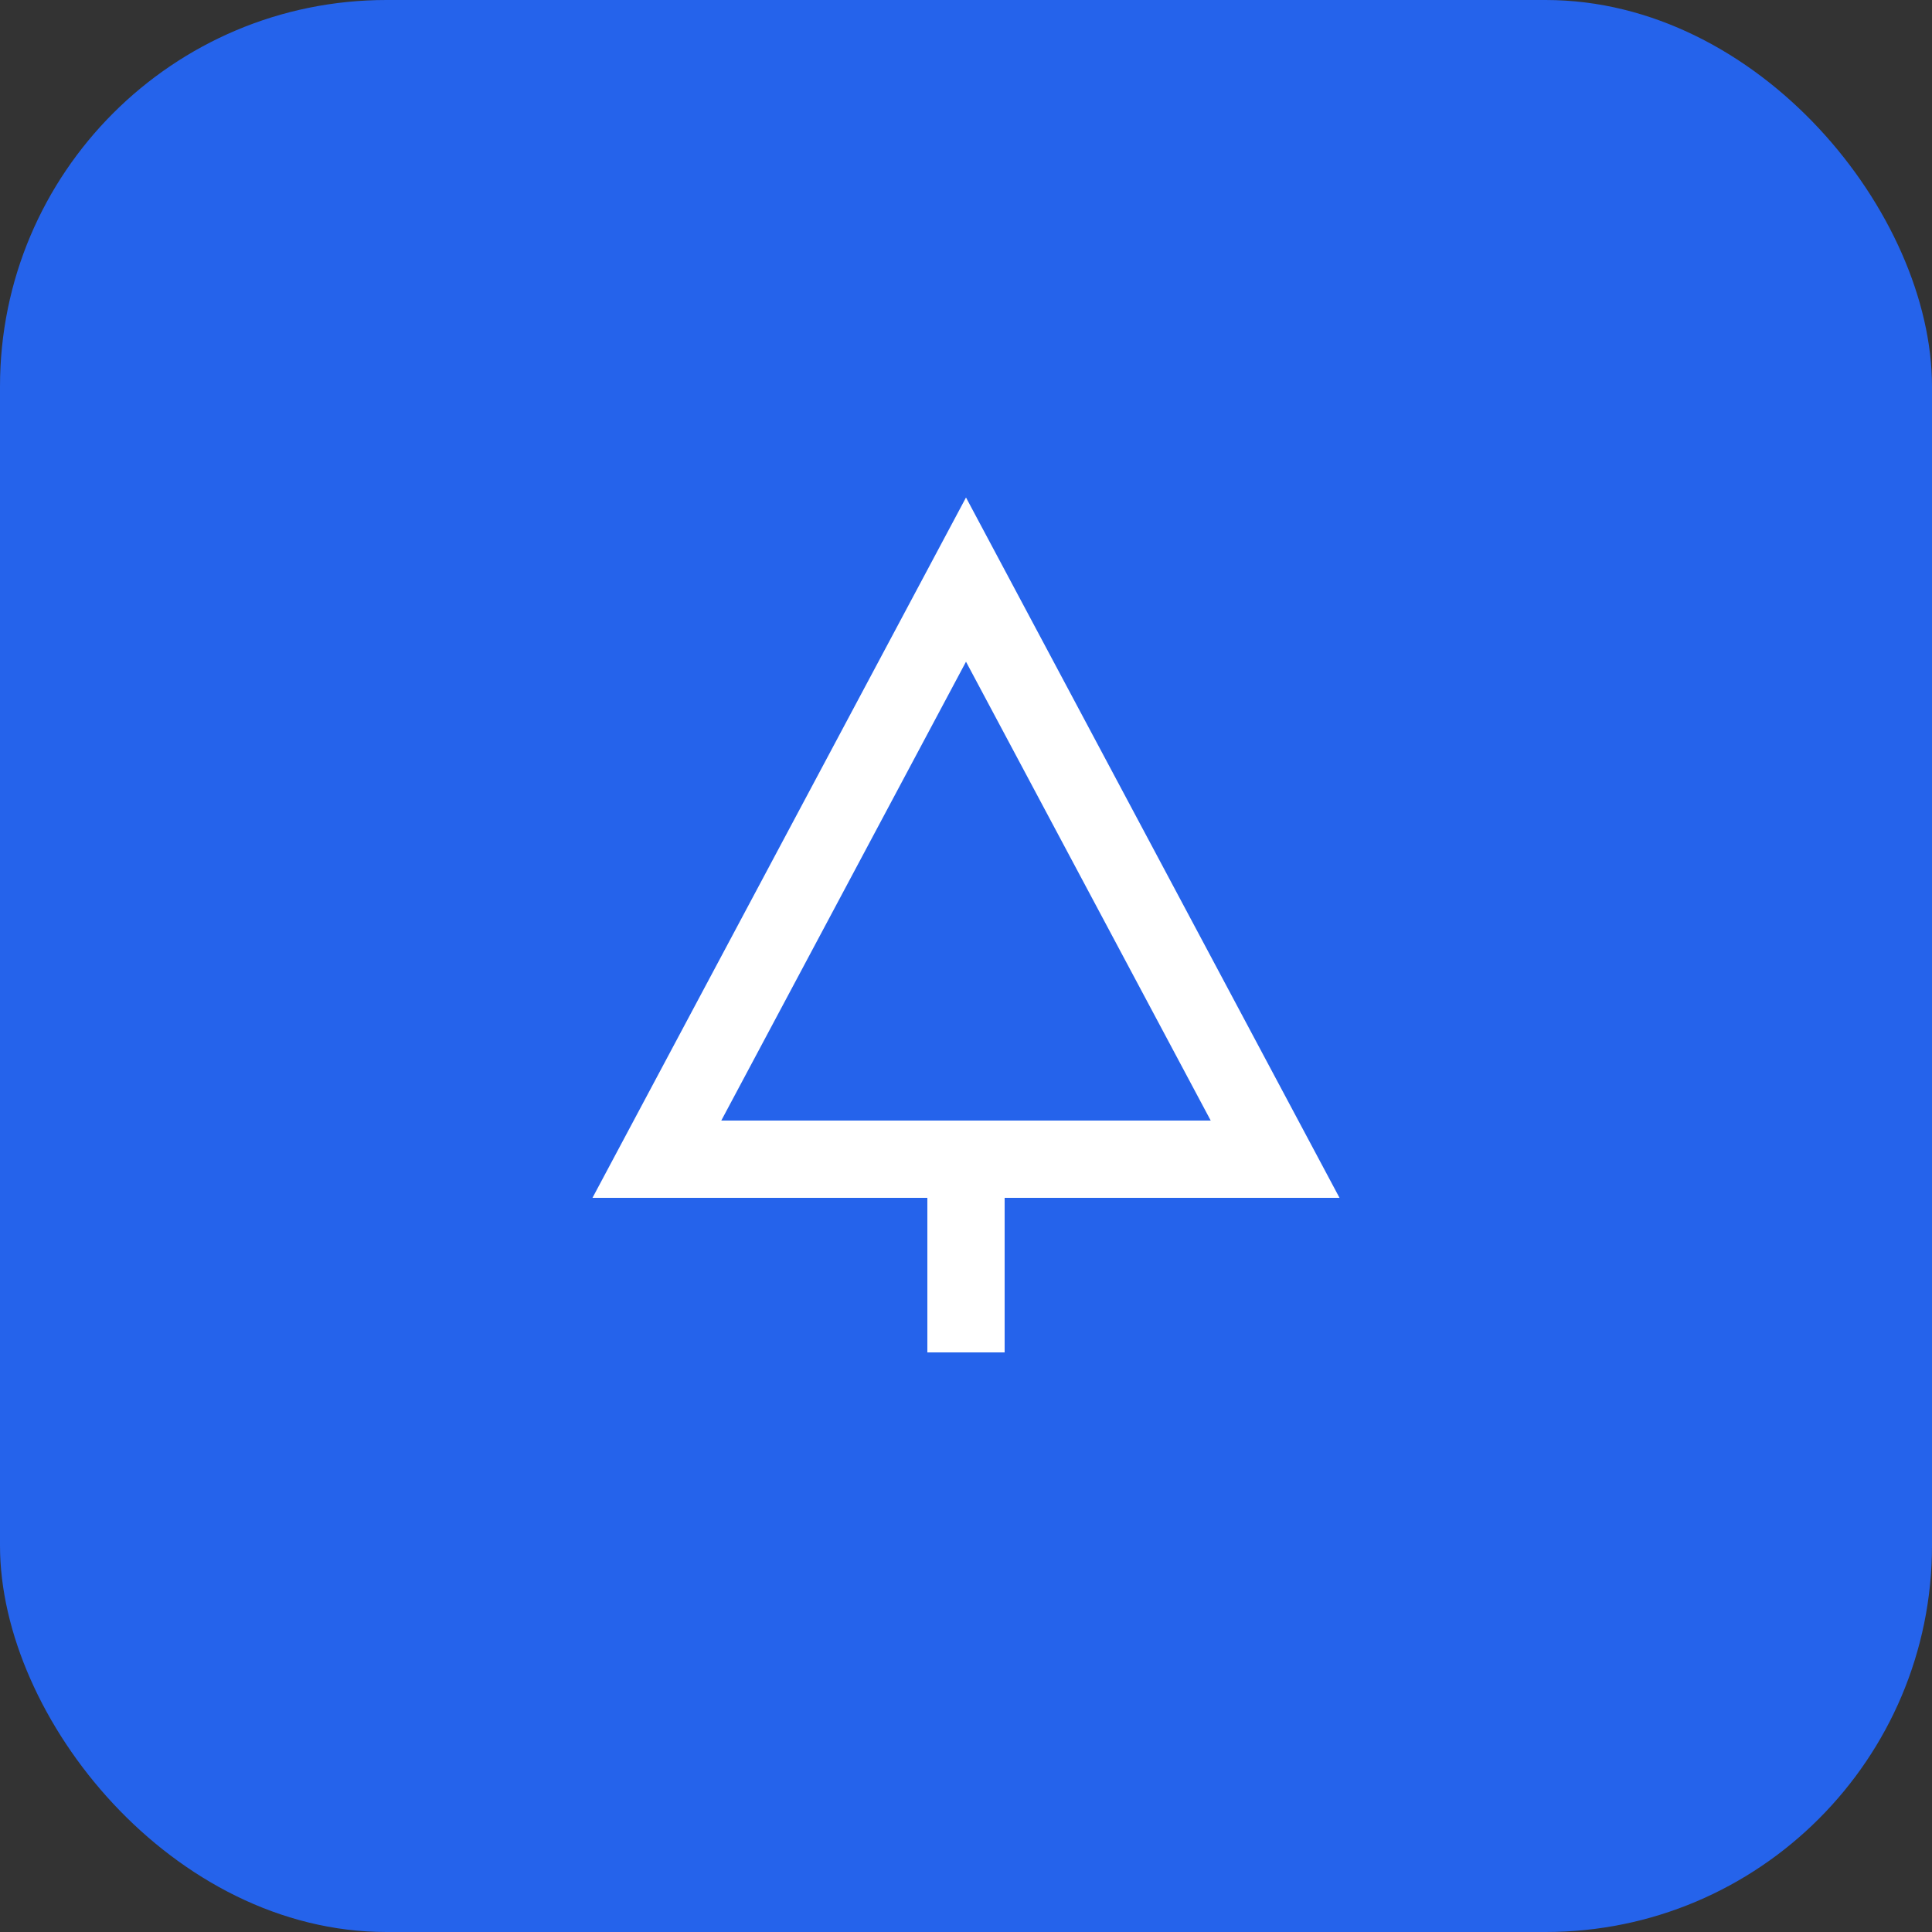
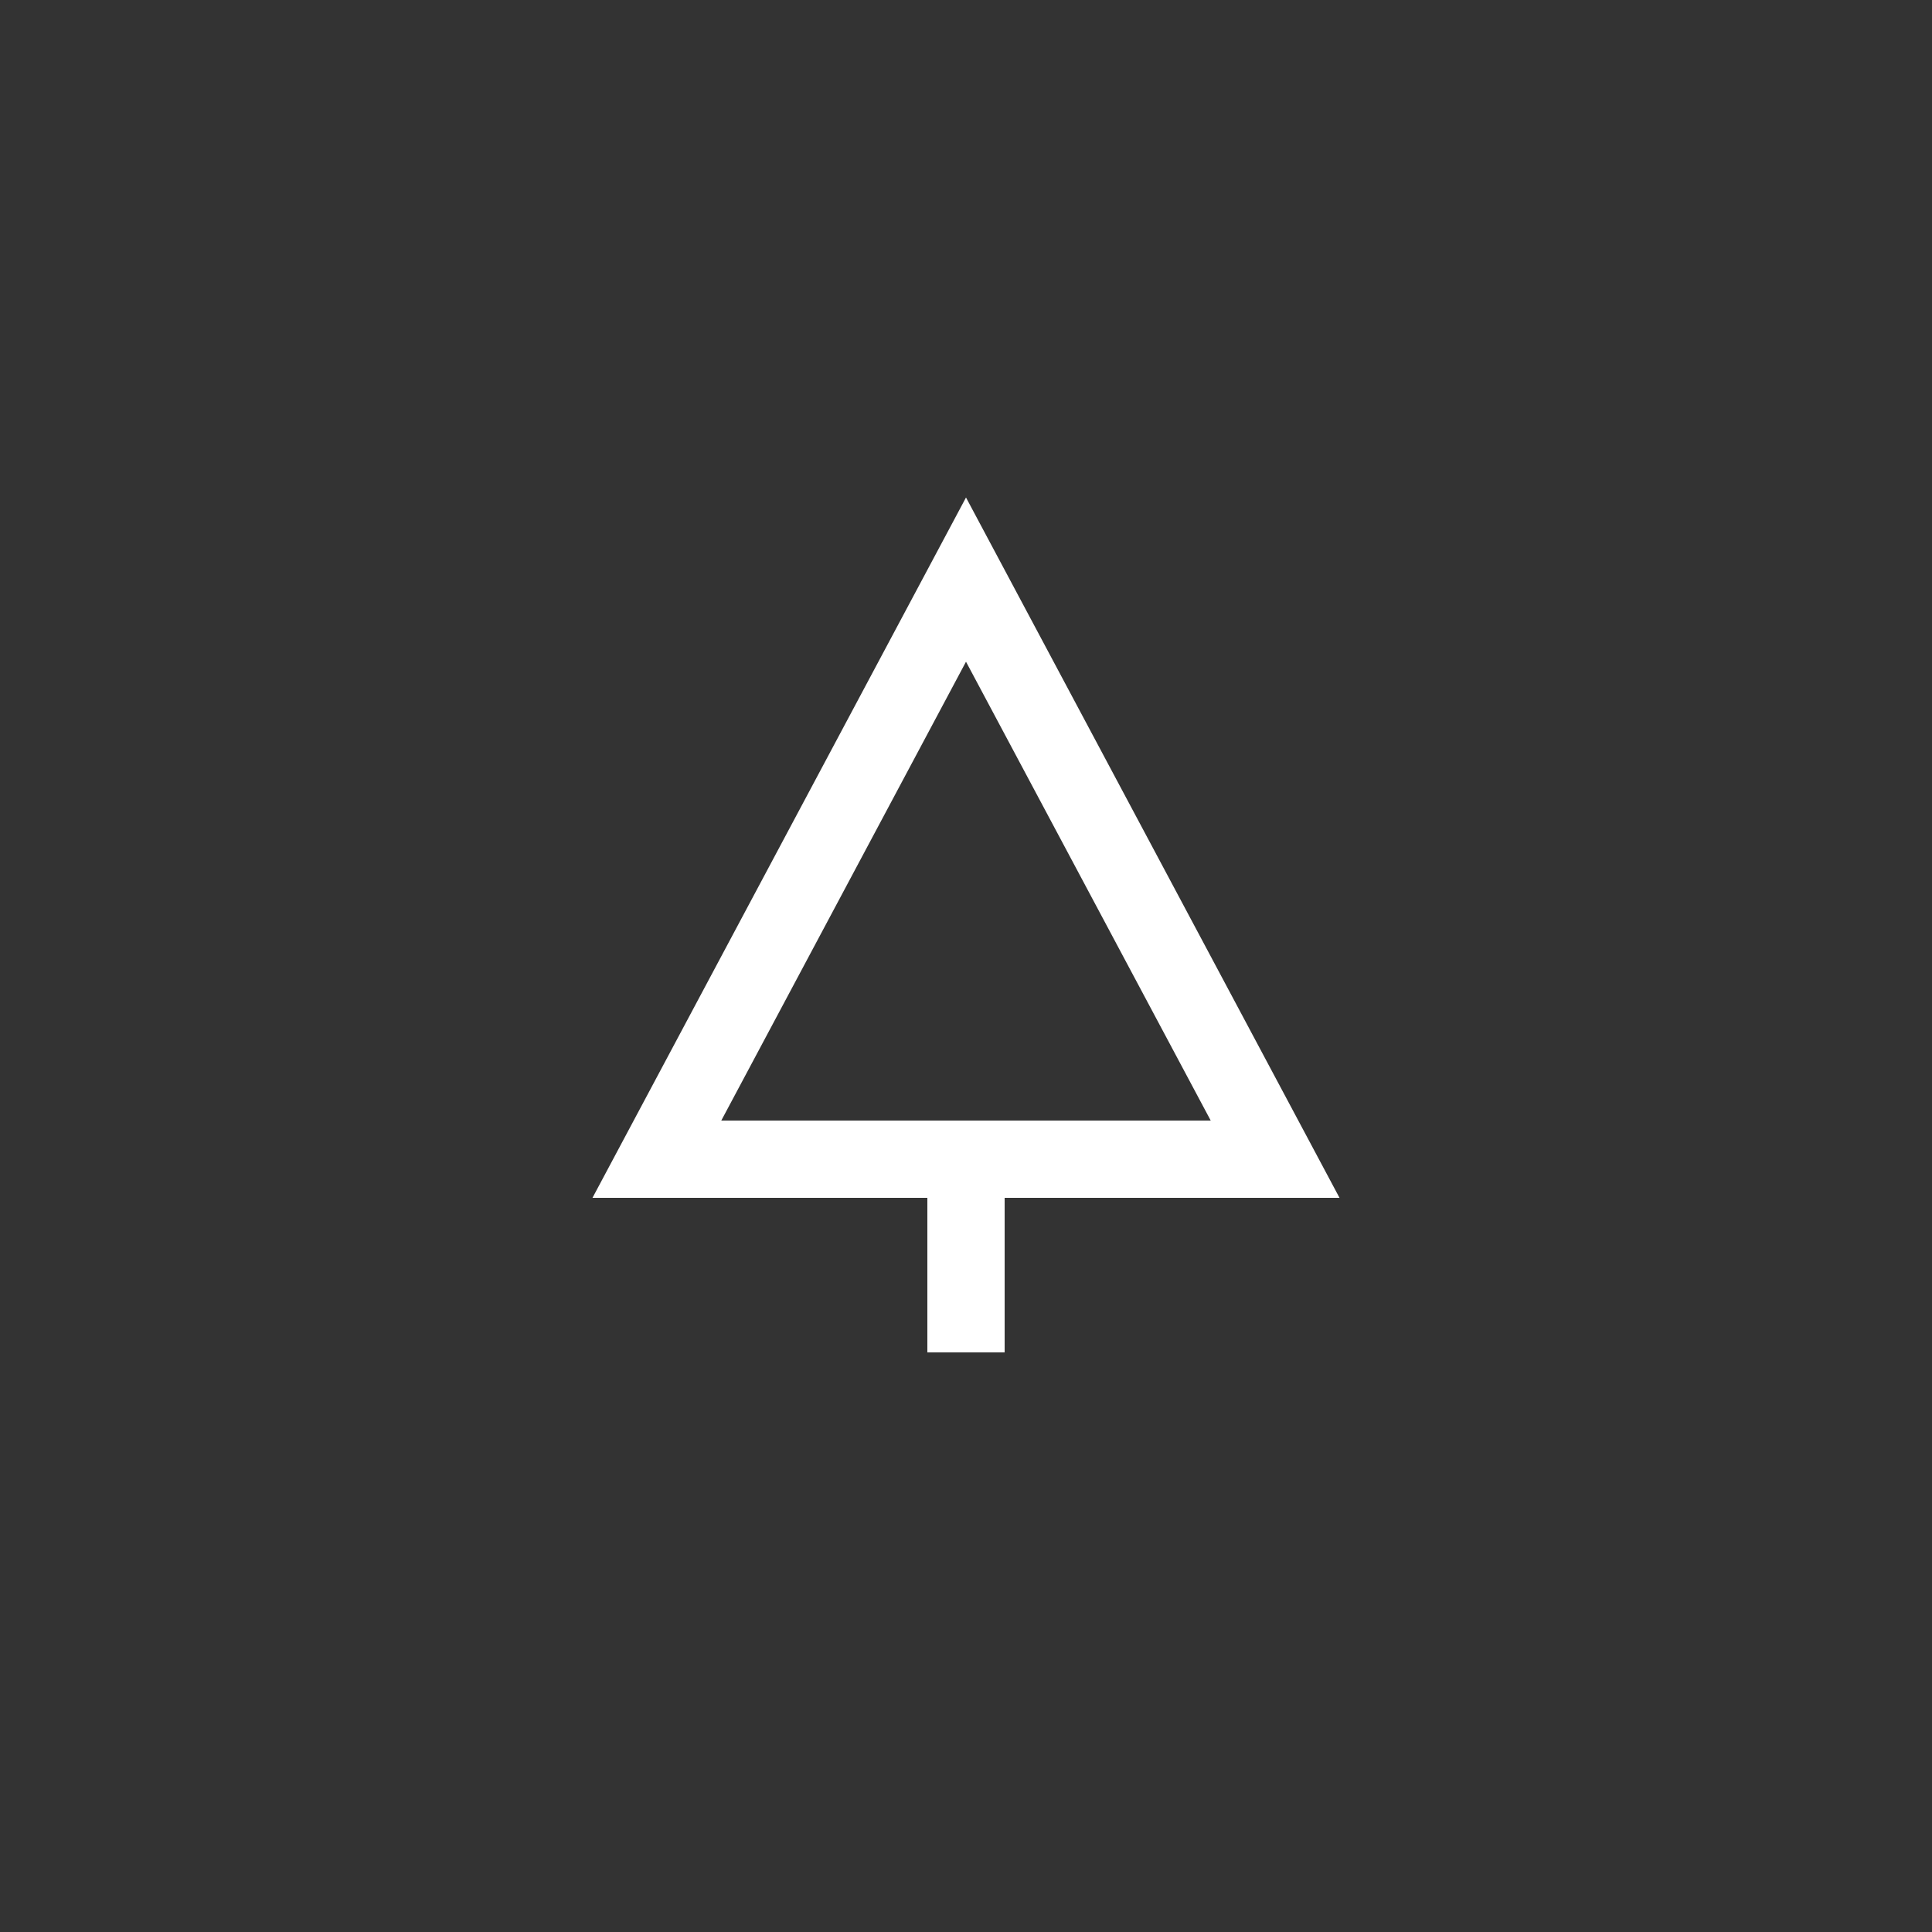
<svg xmlns="http://www.w3.org/2000/svg" viewBox="0 0 50 50" fill="none">
  <rect x="0" y="0" width="50" height="50" fill="#333333" stroke="none" />
-   <rect width="50" height="50" rx="10" fill="#2563EB" />
  <path d="M25 15l8 15H17l8-15zM25 35v-5" stroke="white" stroke-width="2" fill="none" />
</svg>